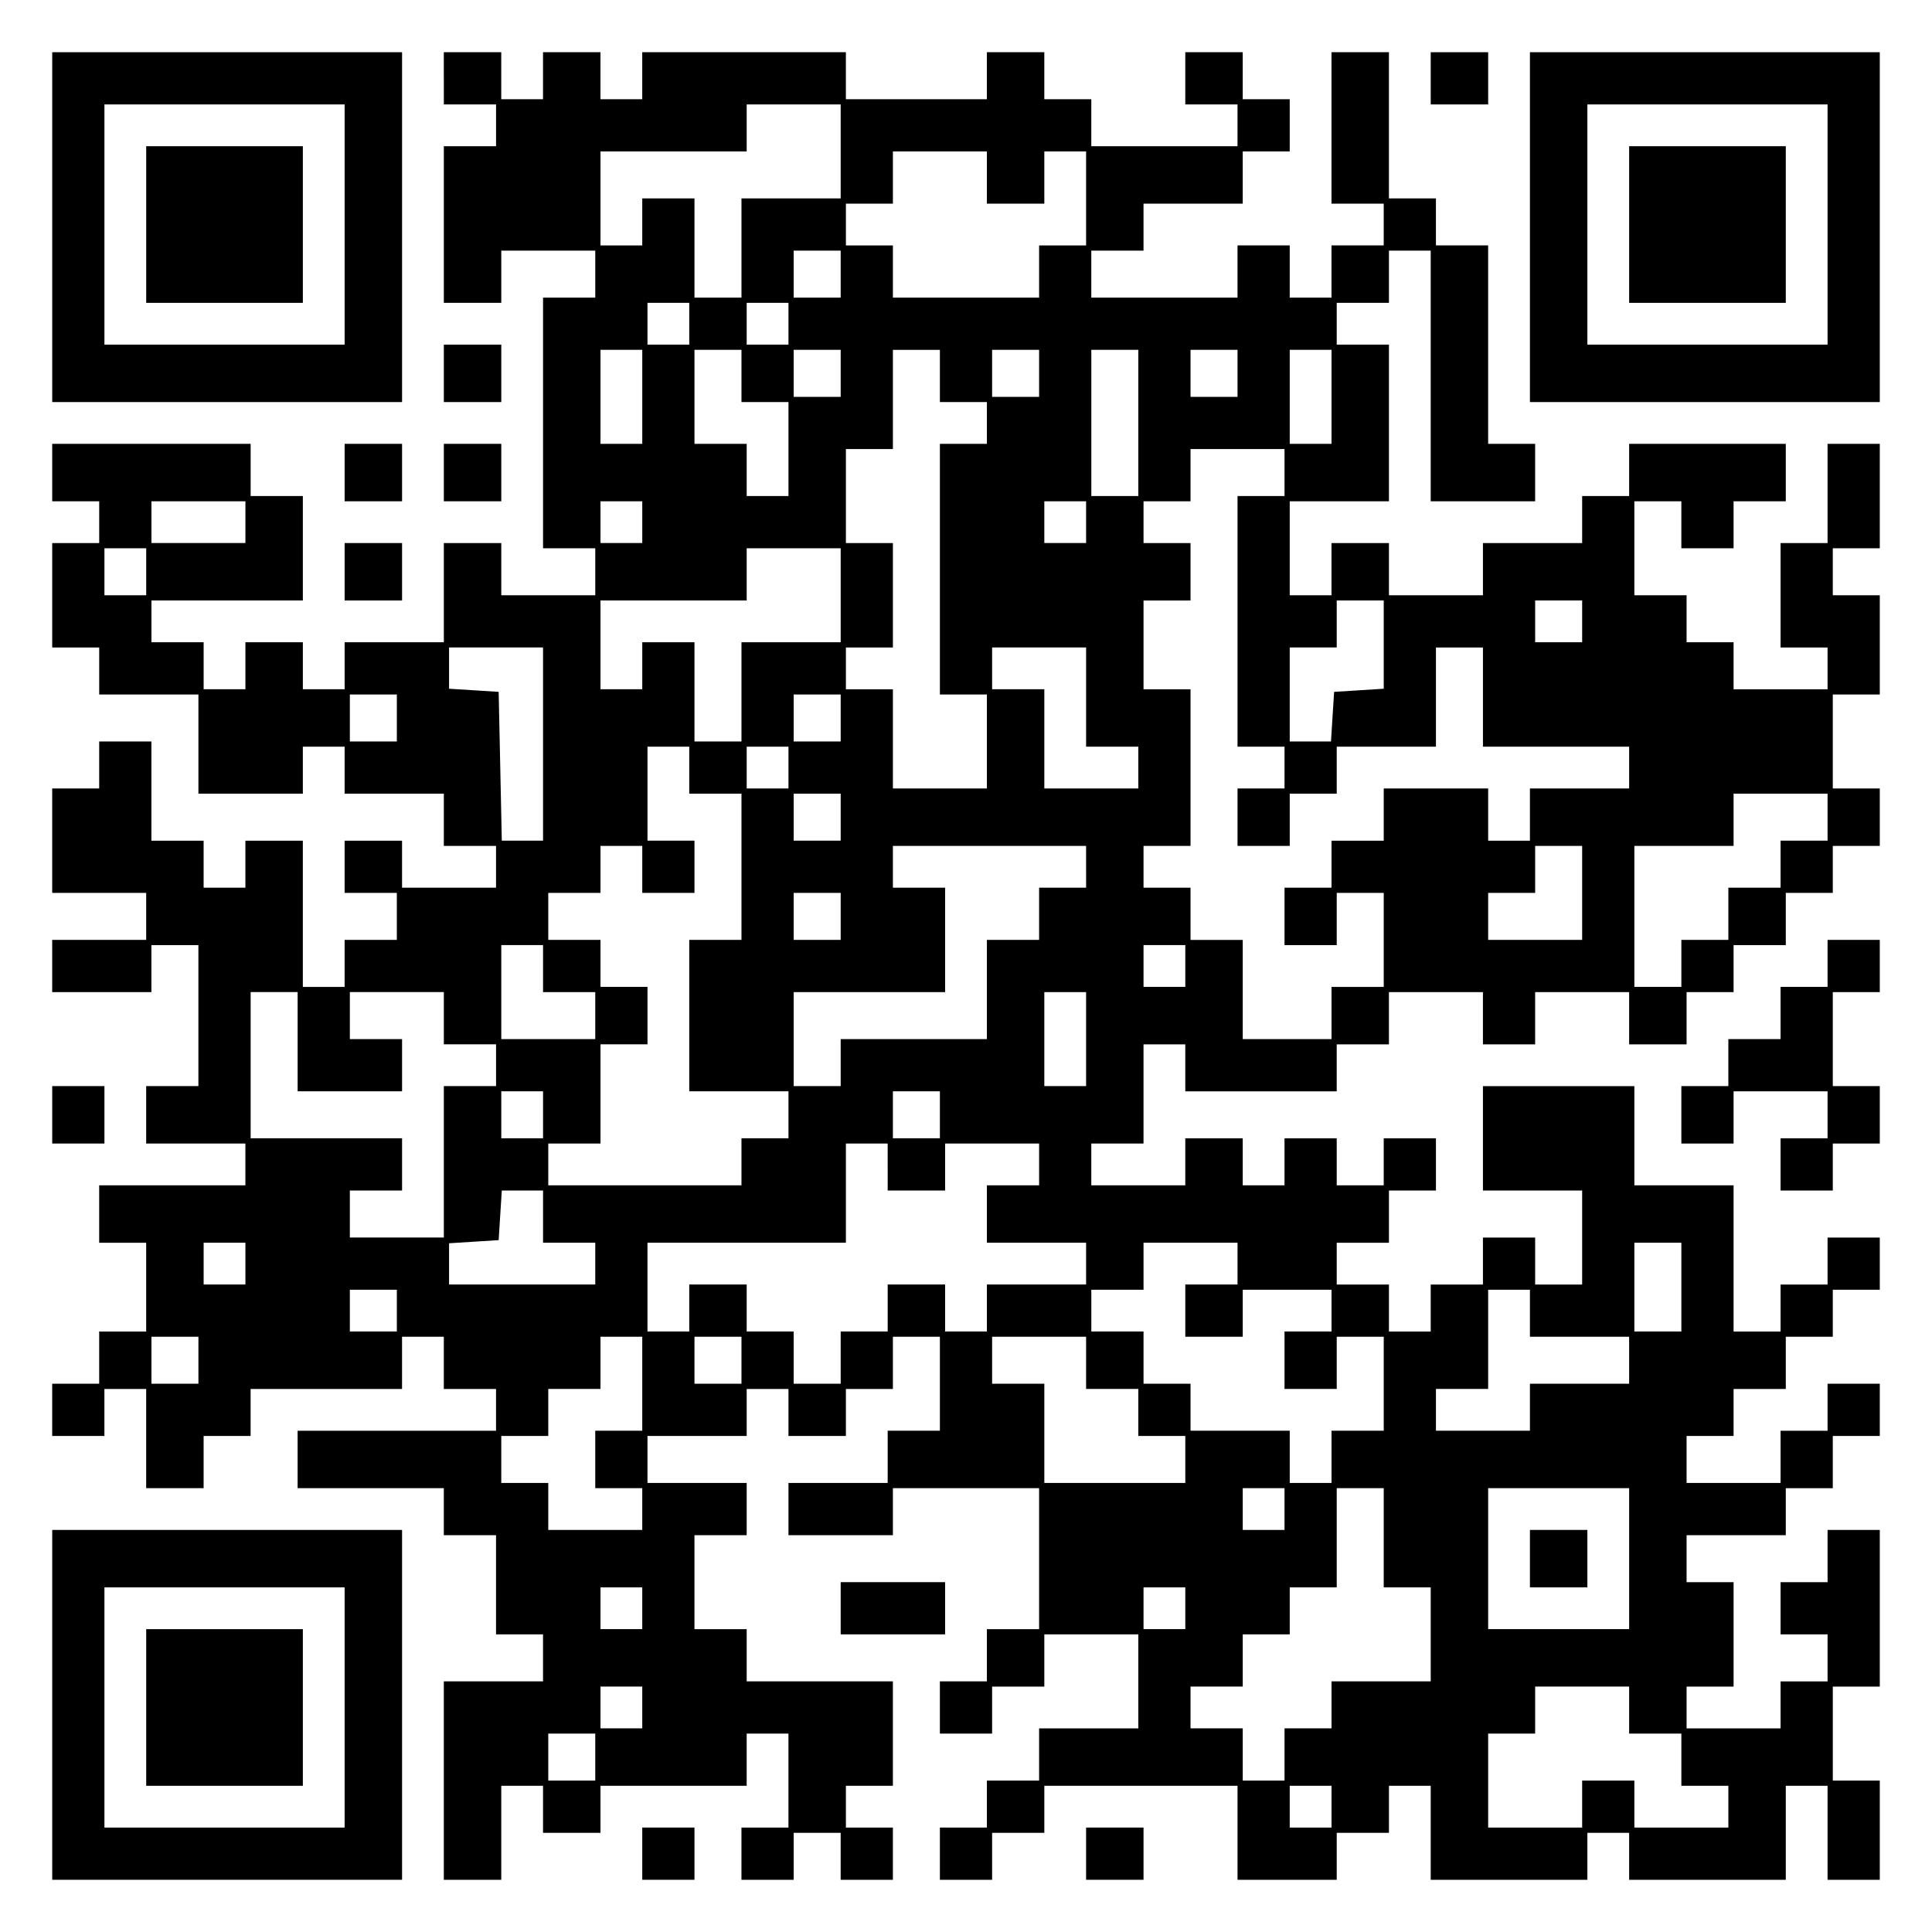
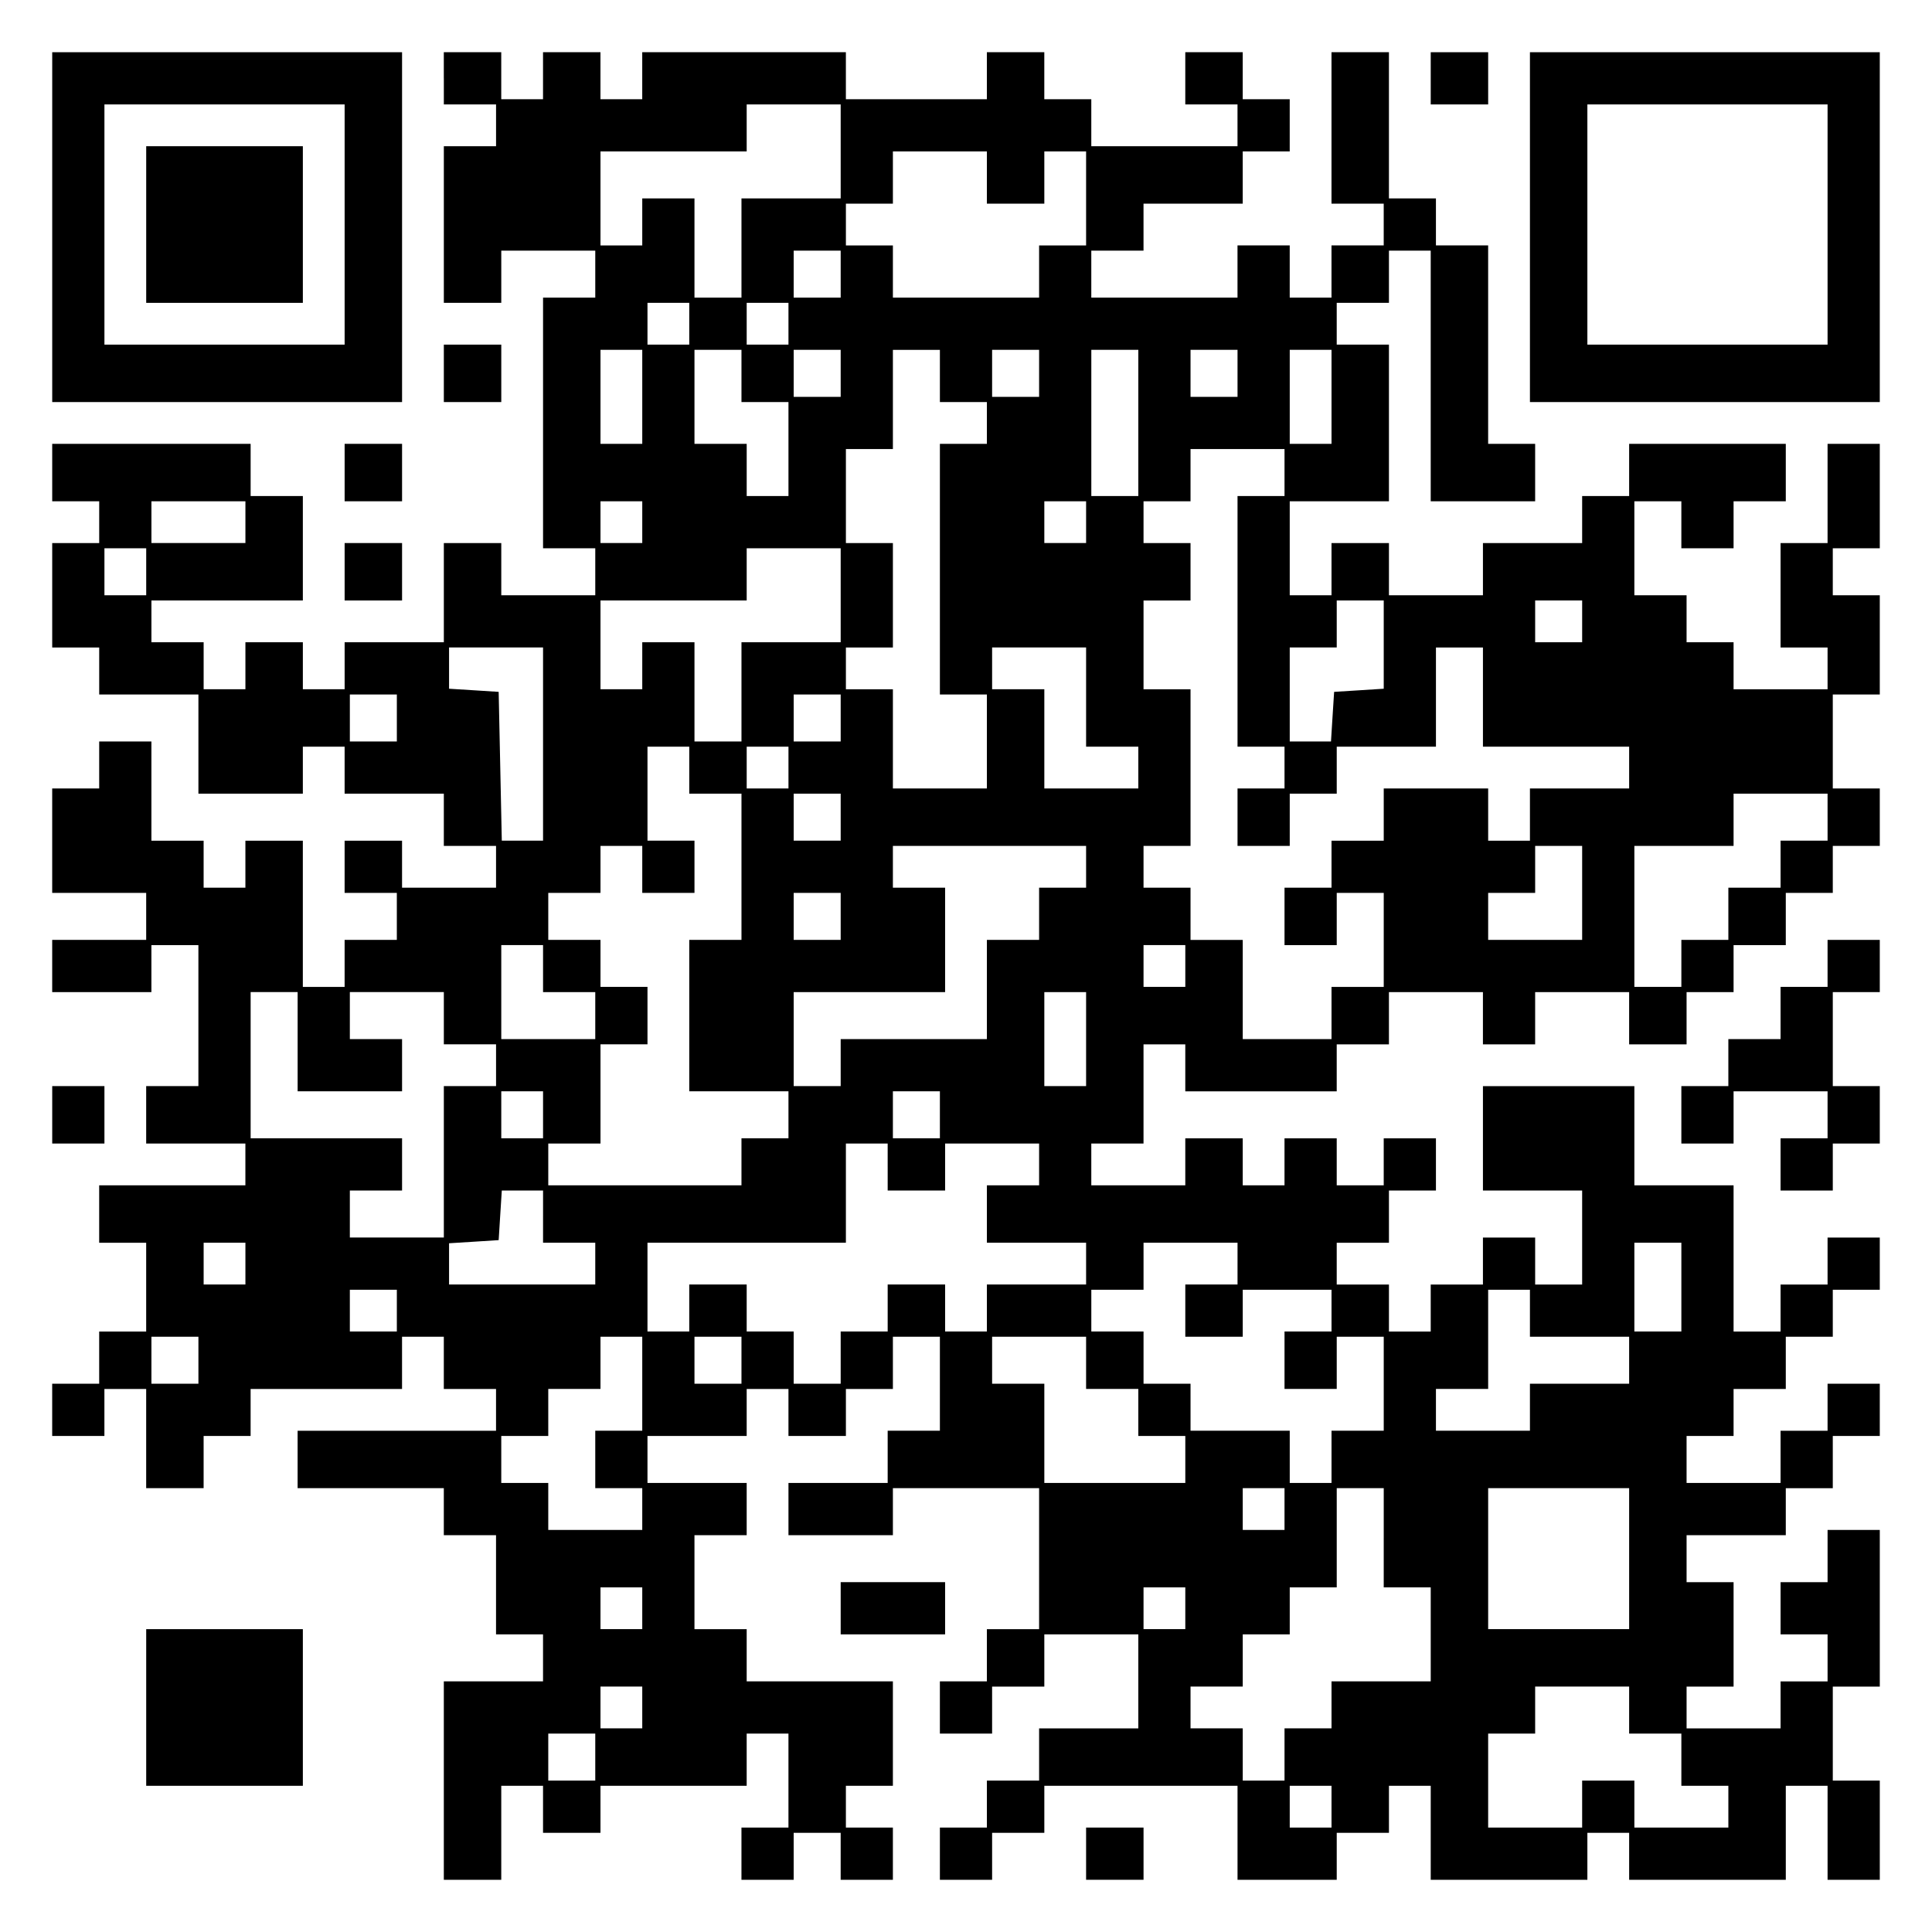
<svg xmlns="http://www.w3.org/2000/svg" version="1.0" width="100mm" height="100mm" viewBox="0 0 370 370" preserveAspectRatio="xMidYMid meet">
  <g transform="translate(0,370) scale(0.1,-0.1)" fill="#000000" stroke="none">
    <path d="M100 3265 l0 -335 335 0 335 0 0 335 0 335 -335 0 -335 0 0 -335z m560 5 l0 -230 -230 0 -230 0 0 230 0 230 230 0 230 0 0 -230z" />
    <path d="M280 3270 l0 -150 150 0 150 0 0 150 0 150 -150 0 -150 0 0 -150z" />
    <path d="M850 3550 l0 -50 50 0 50 0 0 -40 0 -40 -50 0 -50 0 0 -150 0 -150 55 0 55 0 0 50 0 50 90 0 90 0 0 -45 0 -45 -50 0 -50 0 0 -240 0 -240 50 0 50 0 0 -45 0 -45 -90 0 -90 0 0 50 0 50 -55 0 -55 0 0 -95 0 -95 -95 0 -95 0 0 -45 0 -45 -40 0 -40 0 0 45 0 45 -55 0 -55 0 0 -45 0 -45 -40 0 -40 0 0 45 0 45 -50 0 -50 0 0 40 0 40 145 0 145 0 0 100 0 100 -50 0 -50 0 0 50 0 50 -190 0 -190 0 0 -55 0 -55 45 0 45 0 0 -40 0 -40 -45 0 -45 0 0 -100 0 -100 45 0 45 0 0 -45 0 -45 95 0 95 0 0 -95 0 -95 100 0 100 0 0 45 0 45 40 0 40 0 0 -45 0 -45 95 0 95 0 0 -50 0 -50 50 0 50 0 0 -40 0 -40 -90 0 -90 0 0 45 0 45 -55 0 -55 0 0 -50 0 -50 50 0 50 0 0 -45 0 -45 -50 0 -50 0 0 -45 0 -45 -40 0 -40 0 0 140 0 140 -55 0 -55 0 0 -45 0 -45 -40 0 -40 0 0 45 0 45 -50 0 -50 0 0 95 0 95 -50 0 -50 0 0 -45 0 -45 -45 0 -45 0 0 -100 0 -100 90 0 90 0 0 -45 0 -45 -90 0 -90 0 0 -50 0 -50 95 0 95 0 0 45 0 45 45 0 45 0 0 -135 0 -135 -50 0 -50 0 0 -55 0 -55 95 0 95 0 0 -40 0 -40 -140 0 -140 0 0 -55 0 -55 45 0 45 0 0 -85 0 -85 -45 0 -45 0 0 -50 0 -50 -45 0 -45 0 0 -50 0 -50 50 0 50 0 0 45 0 45 40 0 40 0 0 -95 0 -95 55 0 55 0 0 50 0 50 45 0 45 0 0 45 0 45 145 0 145 0 0 50 0 50 40 0 40 0 0 -50 0 -50 50 0 50 0 0 -40 0 -40 -190 0 -190 0 0 -55 0 -55 140 0 140 0 0 -45 0 -45 50 0 50 0 0 -95 0 -95 45 0 45 0 0 -45 0 -45 -95 0 -95 0 0 -190 0 -190 55 0 55 0 0 90 0 90 40 0 40 0 0 -45 0 -45 55 0 55 0 0 45 0 45 140 0 140 0 0 50 0 50 40 0 40 0 0 -90 0 -90 -45 0 -45 0 0 -50 0 -50 50 0 50 0 0 45 0 45 45 0 45 0 0 -45 0 -45 50 0 50 0 0 50 0 50 -45 0 -45 0 0 40 0 40 45 0 45 0 0 100 0 100 -140 0 -140 0 0 50 0 50 -50 0 -50 0 0 90 0 90 50 0 50 0 0 50 0 50 -95 0 -95 0 0 45 0 45 95 0 95 0 0 45 0 45 40 0 40 0 0 -45 0 -45 55 0 55 0 0 45 0 45 45 0 45 0 0 50 0 50 45 0 45 0 0 -90 0 -90 -50 0 -50 0 0 -50 0 -50 -95 0 -95 0 0 -50 0 -50 100 0 100 0 0 45 0 45 140 0 140 0 0 -135 0 -135 -50 0 -50 0 0 -50 0 -50 -45 0 -45 0 0 -50 0 -50 50 0 50 0 0 45 0 45 50 0 50 0 0 50 0 50 90 0 90 0 0 -90 0 -90 -95 0 -95 0 0 -50 0 -50 -50 0 -50 0 0 -45 0 -45 -45 0 -45 0 0 -50 0 -50 50 0 50 0 0 45 0 45 50 0 50 0 0 45 0 45 185 0 185 0 0 -90 0 -90 95 0 95 0 0 45 0 45 50 0 50 0 0 45 0 45 40 0 40 0 0 -90 0 -90 150 0 150 0 0 45 0 45 40 0 40 0 0 -45 0 -45 150 0 150 0 0 90 0 90 40 0 40 0 0 -90 0 -90 50 0 50 0 0 95 0 95 -45 0 -45 0 0 90 0 90 45 0 45 0 0 150 0 150 -50 0 -50 0 0 -50 0 -50 -45 0 -45 0 0 -50 0 -50 45 0 45 0 0 -45 0 -45 -45 0 -45 0 0 -45 0 -45 -90 0 -90 0 0 40 0 40 45 0 45 0 0 100 0 100 -45 0 -45 0 0 45 0 45 95 0 95 0 0 45 0 45 45 0 45 0 0 50 0 50 45 0 45 0 0 50 0 50 -50 0 -50 0 0 -45 0 -45 -45 0 -45 0 0 -50 0 -50 -90 0 -90 0 0 45 0 45 45 0 45 0 0 45 0 45 50 0 50 0 0 50 0 50 45 0 45 0 0 45 0 45 45 0 45 0 0 50 0 50 -50 0 -50 0 0 -45 0 -45 -45 0 -45 0 0 -45 0 -45 -45 0 -45 0 0 140 0 140 -95 0 -95 0 0 95 0 95 -145 0 -145 0 0 -100 0 -100 95 0 95 0 0 -90 0 -90 -45 0 -45 0 0 45 0 45 -50 0 -50 0 0 -45 0 -45 -50 0 -50 0 0 -45 0 -45 -40 0 -40 0 0 45 0 45 -50 0 -50 0 0 40 0 40 50 0 50 0 0 50 0 50 45 0 45 0 0 50 0 50 -50 0 -50 0 0 -45 0 -45 -45 0 -45 0 0 45 0 45 -50 0 -50 0 0 -45 0 -45 -40 0 -40 0 0 45 0 45 -55 0 -55 0 0 -45 0 -45 -90 0 -90 0 0 40 0 40 50 0 50 0 0 95 0 95 40 0 40 0 0 -45 0 -45 145 0 145 0 0 45 0 45 50 0 50 0 0 50 0 50 90 0 90 0 0 -50 0 -50 50 0 50 0 0 50 0 50 90 0 90 0 0 -50 0 -50 55 0 55 0 0 50 0 50 45 0 45 0 0 45 0 45 50 0 50 0 0 50 0 50 45 0 45 0 0 45 0 45 45 0 45 0 0 55 0 55 -45 0 -45 0 0 90 0 90 45 0 45 0 0 95 0 95 -45 0 -45 0 0 45 0 45 45 0 45 0 0 100 0 100 -50 0 -50 0 0 -95 0 -95 -45 0 -45 0 0 -100 0 -100 45 0 45 0 0 -40 0 -40 -90 0 -90 0 0 45 0 45 -45 0 -45 0 0 45 0 45 -50 0 -50 0 0 90 0 90 45 0 45 0 0 -45 0 -45 50 0 50 0 0 45 0 45 50 0 50 0 0 55 0 55 -150 0 -150 0 0 -50 0 -50 -45 0 -45 0 0 -45 0 -45 -95 0 -95 0 0 -50 0 -50 -90 0 -90 0 0 50 0 50 -55 0 -55 0 0 -50 0 -50 -40 0 -40 0 0 90 0 90 95 0 95 0 0 150 0 150 -50 0 -50 0 0 40 0 40 50 0 50 0 0 50 0 50 40 0 40 0 0 -240 0 -240 100 0 100 0 0 55 0 55 -45 0 -45 0 0 190 0 190 -50 0 -50 0 0 45 0 45 -45 0 -45 0 0 140 0 140 -55 0 -55 0 0 -145 0 -145 50 0 50 0 0 -40 0 -40 -50 0 -50 0 0 -50 0 -50 -40 0 -40 0 0 50 0 50 -50 0 -50 0 0 -50 0 -50 -140 0 -140 0 0 45 0 45 50 0 50 0 0 45 0 45 95 0 95 0 0 50 0 50 45 0 45 0 0 50 0 50 -45 0 -45 0 0 45 0 45 -55 0 -55 0 0 -50 0 -50 50 0 50 0 0 -40 0 -40 -140 0 -140 0 0 45 0 45 -45 0 -45 0 0 45 0 45 -55 0 -55 0 0 -45 0 -45 -135 0 -135 0 0 45 0 45 -195 0 -195 0 0 -45 0 -45 -40 0 -40 0 0 45 0 45 -55 0 -55 0 0 -45 0 -45 -40 0 -40 0 0 45 0 45 -55 0 -55 0 0 -50z m760 -140 l0 -90 -95 0 -95 0 0 -95 0 -95 -45 0 -45 0 0 95 0 95 -50 0 -50 0 0 -45 0 -45 -40 0 -40 0 0 90 0 90 140 0 140 0 0 45 0 45 90 0 90 0 0 -90z m280 -50 l0 -50 55 0 55 0 0 50 0 50 40 0 40 0 0 -90 0 -90 -45 0 -45 0 0 -50 0 -50 -140 0 -140 0 0 50 0 50 -45 0 -45 0 0 40 0 40 45 0 45 0 0 50 0 50 90 0 90 0 0 -50z m-280 -185 l0 -45 -45 0 -45 0 0 45 0 45 45 0 45 0 0 -45z m-290 -95 l0 -40 -40 0 -40 0 0 40 0 40 40 0 40 0 0 -40z m190 0 l0 -40 -40 0 -40 0 0 40 0 40 40 0 40 0 0 -40z m-280 -140 l0 -90 -40 0 -40 0 0 90 0 90 40 0 40 0 0 -90z m190 40 l0 -50 45 0 45 0 0 -90 0 -90 -40 0 -40 0 0 50 0 50 -50 0 -50 0 0 90 0 90 45 0 45 0 0 -50z m190 5 l0 -45 -45 0 -45 0 0 45 0 45 45 0 45 0 0 -45z m190 -5 l0 -50 45 0 45 0 0 -40 0 -40 -45 0 -45 0 0 -240 0 -240 45 0 45 0 0 -90 0 -90 -90 0 -90 0 0 95 0 95 -45 0 -45 0 0 40 0 40 45 0 45 0 0 100 0 100 -45 0 -45 0 0 90 0 90 45 0 45 0 0 95 0 95 45 0 45 0 0 -50z m190 5 l0 -45 -45 0 -45 0 0 45 0 45 45 0 45 0 0 -45z m190 -95 l0 -140 -45 0 -45 0 0 140 0 140 45 0 45 0 0 -140z m190 95 l0 -45 -45 0 -45 0 0 45 0 45 45 0 45 0 0 -45z m180 -45 l0 -90 -40 0 -40 0 0 90 0 90 40 0 40 0 0 -90z m-90 -145 l0 -45 -45 0 -45 0 0 -240 0 -240 45 0 45 0 0 -40 0 -40 -45 0 -45 0 0 -55 0 -55 50 0 50 0 0 50 0 50 45 0 45 0 0 45 0 45 95 0 95 0 0 95 0 95 45 0 45 0 0 -95 0 -95 140 0 140 0 0 -40 0 -40 -95 0 -95 0 0 -50 0 -50 -40 0 -40 0 0 50 0 50 -100 0 -100 0 0 -50 0 -50 -50 0 -50 0 0 -45 0 -45 -45 0 -45 0 0 -55 0 -55 50 0 50 0 0 50 0 50 45 0 45 0 0 -90 0 -90 -50 0 -50 0 0 -50 0 -50 -85 0 -85 0 0 95 0 95 -50 0 -50 0 0 50 0 50 -45 0 -45 0 0 40 0 40 45 0 45 0 0 150 0 150 -45 0 -45 0 0 85 0 85 45 0 45 0 0 55 0 55 -45 0 -45 0 0 40 0 40 45 0 45 0 0 50 0 50 90 0 90 0 0 -45z m-1990 -95 l0 -40 -90 0 -90 0 0 40 0 40 90 0 90 0 0 -40z m760 0 l0 -40 -40 0 -40 0 0 40 0 40 40 0 40 0 0 -40z m850 0 l0 -40 -40 0 -40 0 0 40 0 40 40 0 40 0 0 -40z m-1800 -95 l0 -45 -40 0 -40 0 0 45 0 45 40 0 40 0 0 -45z m1330 -45 l0 -90 -95 0 -95 0 0 -95 0 -95 -45 0 -45 0 0 95 0 95 -50 0 -50 0 0 -45 0 -45 -40 0 -40 0 0 85 0 85 140 0 140 0 0 50 0 50 90 0 90 0 0 -90z m1040 -94 l0 -85 -47 -3 -48 -3 -3 -47 -3 -48 -40 0 -39 0 0 90 0 90 45 0 45 0 0 45 0 45 45 0 45 0 0 -84z m380 44 l0 -40 -45 0 -45 0 0 40 0 40 45 0 45 0 0 -40z m-1990 -235 l0 -185 -40 0 -39 0 -3 143 -3 142 -47 3 -48 3 0 40 0 39 90 0 90 0 0 -185z m1040 90 l0 -95 50 0 50 0 0 -40 0 -40 -90 0 -90 0 0 95 0 95 -50 0 -50 0 0 40 0 40 90 0 90 0 0 -95z m-1320 -40 l0 -45 -45 0 -45 0 0 45 0 45 45 0 45 0 0 -45z m850 0 l0 -45 -45 0 -45 0 0 45 0 45 45 0 45 0 0 -45z m-290 -100 l0 -45 50 0 50 0 0 -140 0 -140 -50 0 -50 0 0 -145 0 -145 95 0 95 0 0 -45 0 -45 -45 0 -45 0 0 -45 0 -45 -185 0 -185 0 0 40 0 40 50 0 50 0 0 95 0 95 45 0 45 0 0 55 0 55 -45 0 -45 0 0 45 0 45 -50 0 -50 0 0 45 0 45 50 0 50 0 0 45 0 45 40 0 40 0 0 -45 0 -45 50 0 50 0 0 50 0 50 -45 0 -45 0 0 90 0 90 40 0 40 0 0 -45z m190 5 l0 -40 -40 0 -40 0 0 40 0 40 40 0 40 0 0 -40z m100 -95 l0 -45 -45 0 -45 0 0 45 0 45 45 0 45 0 0 -45z m1890 0 l0 -45 -45 0 -45 0 0 -45 0 -45 -50 0 -50 0 0 -50 0 -50 -45 0 -45 0 0 -45 0 -45 -45 0 -45 0 0 135 0 135 95 0 95 0 0 50 0 50 90 0 90 0 0 -45z m-1420 -95 l0 -40 -45 0 -45 0 0 -50 0 -50 -50 0 -50 0 0 -95 0 -95 -140 0 -140 0 0 -45 0 -45 -45 0 -45 0 0 90 0 90 145 0 145 0 0 100 0 100 -50 0 -50 0 0 40 0 40 185 0 185 0 0 -40z m950 -50 l0 -90 -90 0 -90 0 0 45 0 45 45 0 45 0 0 45 0 45 45 0 45 0 0 -90z m-1420 -45 l0 -45 -45 0 -45 0 0 45 0 45 45 0 45 0 0 -45z m-570 -100 l0 -45 50 0 50 0 0 -45 0 -45 -90 0 -90 0 0 90 0 90 40 0 40 0 0 -45z m1230 5 l0 -40 -40 0 -40 0 0 40 0 40 40 0 40 0 0 -40z m-1700 -145 l0 -95 100 0 100 0 0 50 0 50 -50 0 -50 0 0 45 0 45 90 0 90 0 0 -50 0 -50 50 0 50 0 0 -40 0 -40 -50 0 -50 0 0 -145 0 -145 -90 0 -90 0 0 45 0 45 50 0 50 0 0 50 0 50 -145 0 -145 0 0 140 0 140 45 0 45 0 0 -95z m1510 5 l0 -90 -40 0 -40 0 0 90 0 90 40 0 40 0 0 -90z m-1040 -145 l0 -45 -40 0 -40 0 0 45 0 45 40 0 40 0 0 -45z m760 0 l0 -45 -45 0 -45 0 0 45 0 45 45 0 45 0 0 -45z m-100 -100 l0 -45 55 0 55 0 0 45 0 45 90 0 90 0 0 -40 0 -40 -50 0 -50 0 0 -55 0 -55 95 0 95 0 0 -40 0 -40 -95 0 -95 0 0 -45 0 -45 -40 0 -40 0 0 45 0 45 -55 0 -55 0 0 -45 0 -45 -45 0 -45 0 0 -50 0 -50 -45 0 -45 0 0 50 0 50 -45 0 -45 0 0 45 0 45 -55 0 -55 0 0 -45 0 -45 -40 0 -40 0 0 85 0 85 190 0 190 0 0 95 0 95 40 0 40 0 0 -45z m-660 -95 l0 -50 50 0 50 0 0 -40 0 -40 -140 0 -140 0 0 39 0 40 48 3 47 3 3 48 3 47 40 0 39 0 0 -50z m-570 -90 l0 -40 -40 0 -40 0 0 40 0 40 40 0 40 0 0 -40z m1900 0 l0 -40 -50 0 -50 0 0 -50 0 -50 55 0 55 0 0 45 0 45 85 0 85 0 0 -40 0 -40 -45 0 -45 0 0 -55 0 -55 50 0 50 0 0 50 0 50 45 0 45 0 0 -90 0 -90 -50 0 -50 0 0 -50 0 -50 -40 0 -40 0 0 50 0 50 -95 0 -95 0 0 45 0 45 -45 0 -45 0 0 50 0 50 -50 0 -50 0 0 40 0 40 50 0 50 0 0 45 0 45 90 0 90 0 0 -40z m850 -45 l0 -85 -45 0 -45 0 0 85 0 85 45 0 45 0 0 -85z m-2460 -45 l0 -40 -45 0 -45 0 0 40 0 40 45 0 45 0 0 -40z m2170 -5 l0 -45 95 0 95 0 0 -45 0 -45 -95 0 -95 0 0 -45 0 -45 -90 0 -90 0 0 40 0 40 50 0 50 0 0 95 0 95 40 0 40 0 0 -45z m-2550 -90 l0 -45 -45 0 -45 0 0 45 0 45 45 0 45 0 0 -45z m850 -45 l0 -90 -45 0 -45 0 0 -55 0 -55 45 0 45 0 0 -40 0 -40 -90 0 -90 0 0 45 0 45 -45 0 -45 0 0 45 0 45 45 0 45 0 0 45 0 45 50 0 50 0 0 50 0 50 40 0 40 0 0 -90z m190 45 l0 -45 -45 0 -45 0 0 45 0 45 45 0 45 0 0 -45z m660 -5 l0 -50 50 0 50 0 0 -45 0 -45 45 0 45 0 0 -45 0 -45 -135 0 -135 0 0 95 0 95 -50 0 -50 0 0 45 0 45 90 0 90 0 0 -50z m380 -280 l0 -40 -40 0 -40 0 0 40 0 40 40 0 40 0 0 -40z m190 -55 l0 -95 45 0 45 0 0 -90 0 -90 -95 0 -95 0 0 -45 0 -45 -45 0 -45 0 0 -50 0 -50 -40 0 -40 0 0 50 0 50 -50 0 -50 0 0 40 0 40 50 0 50 0 0 50 0 50 45 0 45 0 0 45 0 45 45 0 45 0 0 95 0 95 45 0 45 0 0 -95z m470 -40 l0 -135 -135 0 -135 0 0 135 0 135 135 0 135 0 0 -135z m-1890 -95 l0 -40 -40 0 -40 0 0 40 0 40 40 0 40 0 0 -40z m1040 0 l0 -40 -40 0 -40 0 0 40 0 40 40 0 40 0 0 -40z m-1040 -190 l0 -40 -40 0 -40 0 0 40 0 40 40 0 40 0 0 -40z m1890 -5 l0 -45 50 0 50 0 0 -50 0 -50 45 0 45 0 0 -40 0 -40 -90 0 -90 0 0 45 0 45 -50 0 -50 0 0 -45 0 -45 -90 0 -90 0 0 90 0 90 45 0 45 0 0 45 0 45 90 0 90 0 0 -45z m-1980 -90 l0 -45 -45 0 -45 0 0 45 0 45 45 0 45 0 0 -45z m1410 -95 l0 -40 -40 0 -40 0 0 40 0 40 40 0 40 0 0 -40z" />
-     <path d="M2930 715 l0 -55 55 0 55 0 0 55 0 55 -55 0 -55 0 0 -55z" />
    <path d="M2740 3550 l0 -50 55 0 55 0 0 50 0 50 -55 0 -55 0 0 -50z" />
-     <path d="M2930 3265 l0 -335 335 0 335 0 0 335 0 335 -335 0 -335 0 0 -335z m570 5 l0 -230 -230 0 -230 0 0 230 0 230 230 0 230 0 0 -230z" />
-     <path d="M3120 3270 l0 -150 150 0 150 0 0 150 0 150 -150 0 -150 0 0 -150z" />
+     <path d="M2930 3265 l0 -335 335 0 335 0 0 335 0 335 -335 0 -335 0 0 -335z m570 5 l0 -230 -230 0 -230 0 0 230 0 230 230 0 230 0 0 -230" />
    <path d="M850 2985 l0 -55 55 0 55 0 0 55 0 55 -55 0 -55 0 0 -55z" />
    <path d="M660 2795 l0 -55 55 0 55 0 0 55 0 55 -55 0 -55 0 0 -55z" />
-     <path d="M850 2795 l0 -55 55 0 55 0 0 55 0 55 -55 0 -55 0 0 -55z" />
    <path d="M660 2605 l0 -55 55 0 55 0 0 55 0 55 -55 0 -55 0 0 -55z" />
    <path d="M3500 1855 l0 -45 -45 0 -45 0 0 -50 0 -50 -50 0 -50 0 0 -45 0 -45 -45 0 -45 0 0 -55 0 -55 50 0 50 0 0 50 0 50 90 0 90 0 0 -45 0 -45 -45 0 -45 0 0 -50 0 -50 50 0 50 0 0 45 0 45 45 0 45 0 0 55 0 55 -45 0 -45 0 0 90 0 90 45 0 45 0 0 50 0 50 -50 0 -50 0 0 -45z" />
    <path d="M100 1565 l0 -55 50 0 50 0 0 55 0 55 -50 0 -50 0 0 -55z" />
-     <path d="M100 435 l0 -335 335 0 335 0 0 335 0 335 -335 0 -335 0 0 -335z m560 -5 l0 -230 -230 0 -230 0 0 230 0 230 230 0 230 0 0 -230z" />
    <path d="M280 430 l0 -150 150 0 150 0 0 150 0 150 -150 0 -150 0 0 -150z" />
    <path d="M1610 620 l0 -50 100 0 100 0 0 50 0 50 -100 0 -100 0 0 -50z" />
-     <path d="M1230 150 l0 -50 50 0 50 0 0 50 0 50 -50 0 -50 0 0 -50z" />
    <path d="M2080 150 l0 -50 55 0 55 0 0 50 0 50 -55 0 -55 0 0 -50z" />
  </g>
</svg>